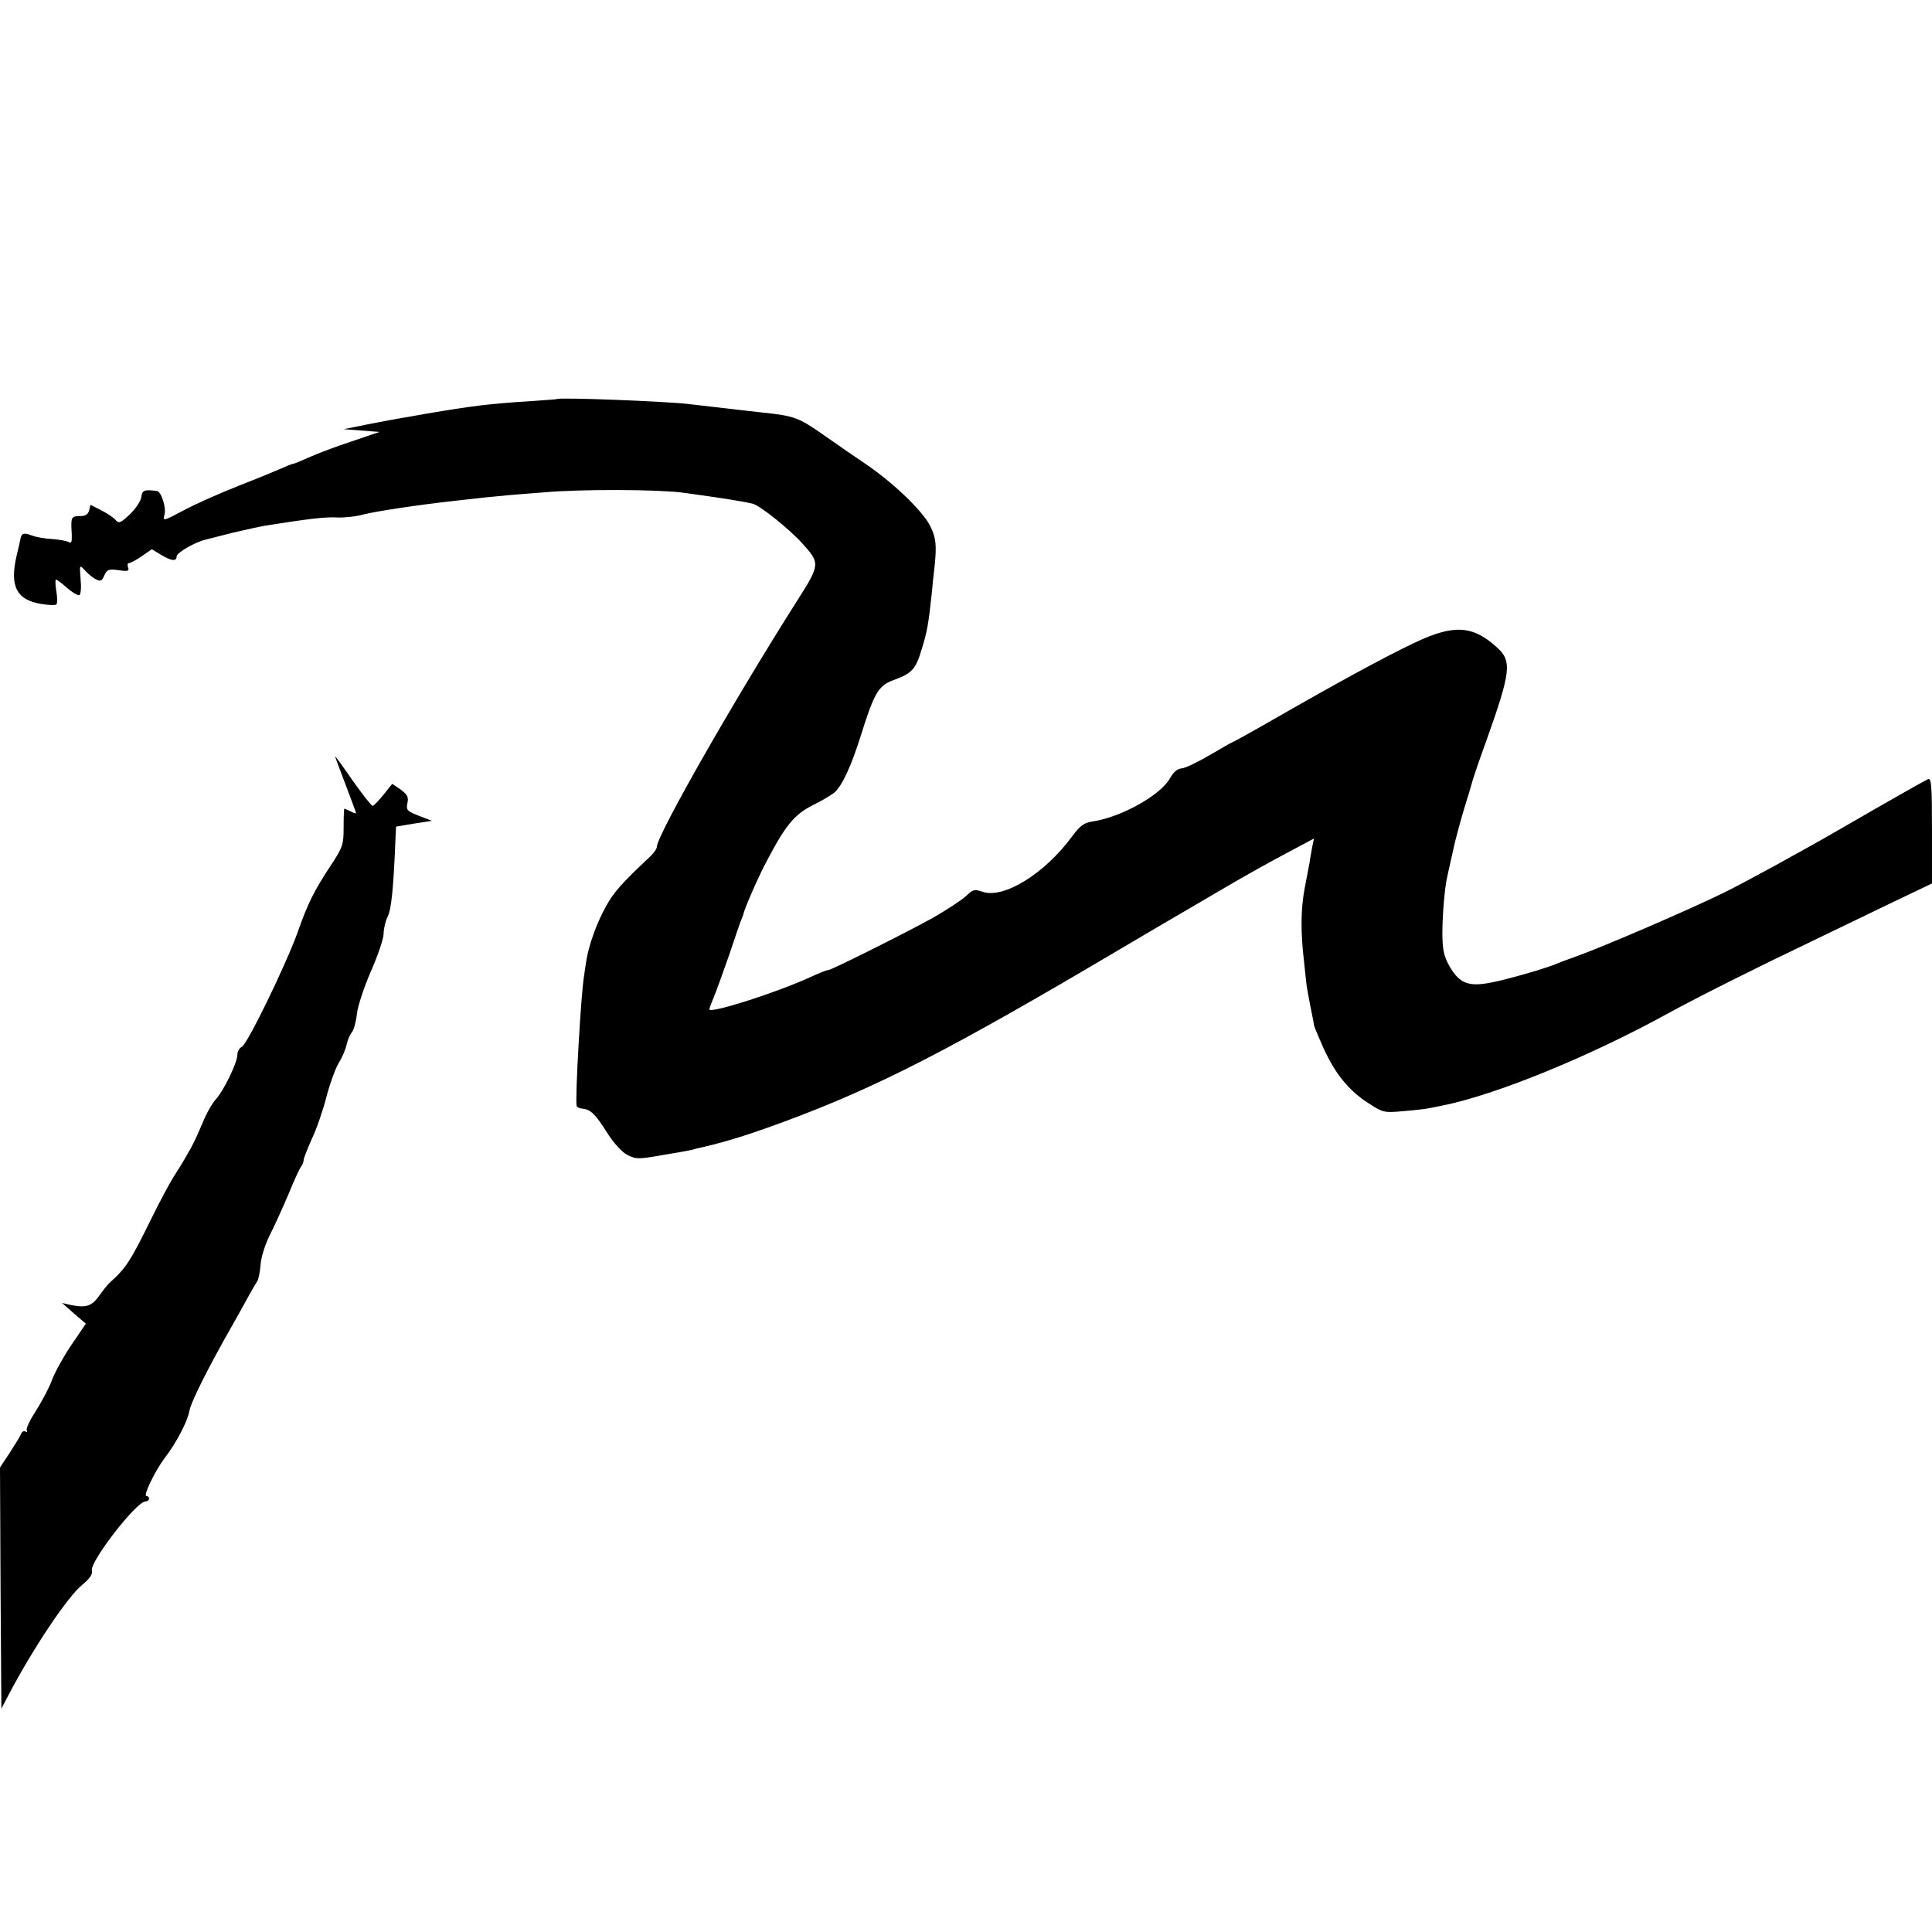
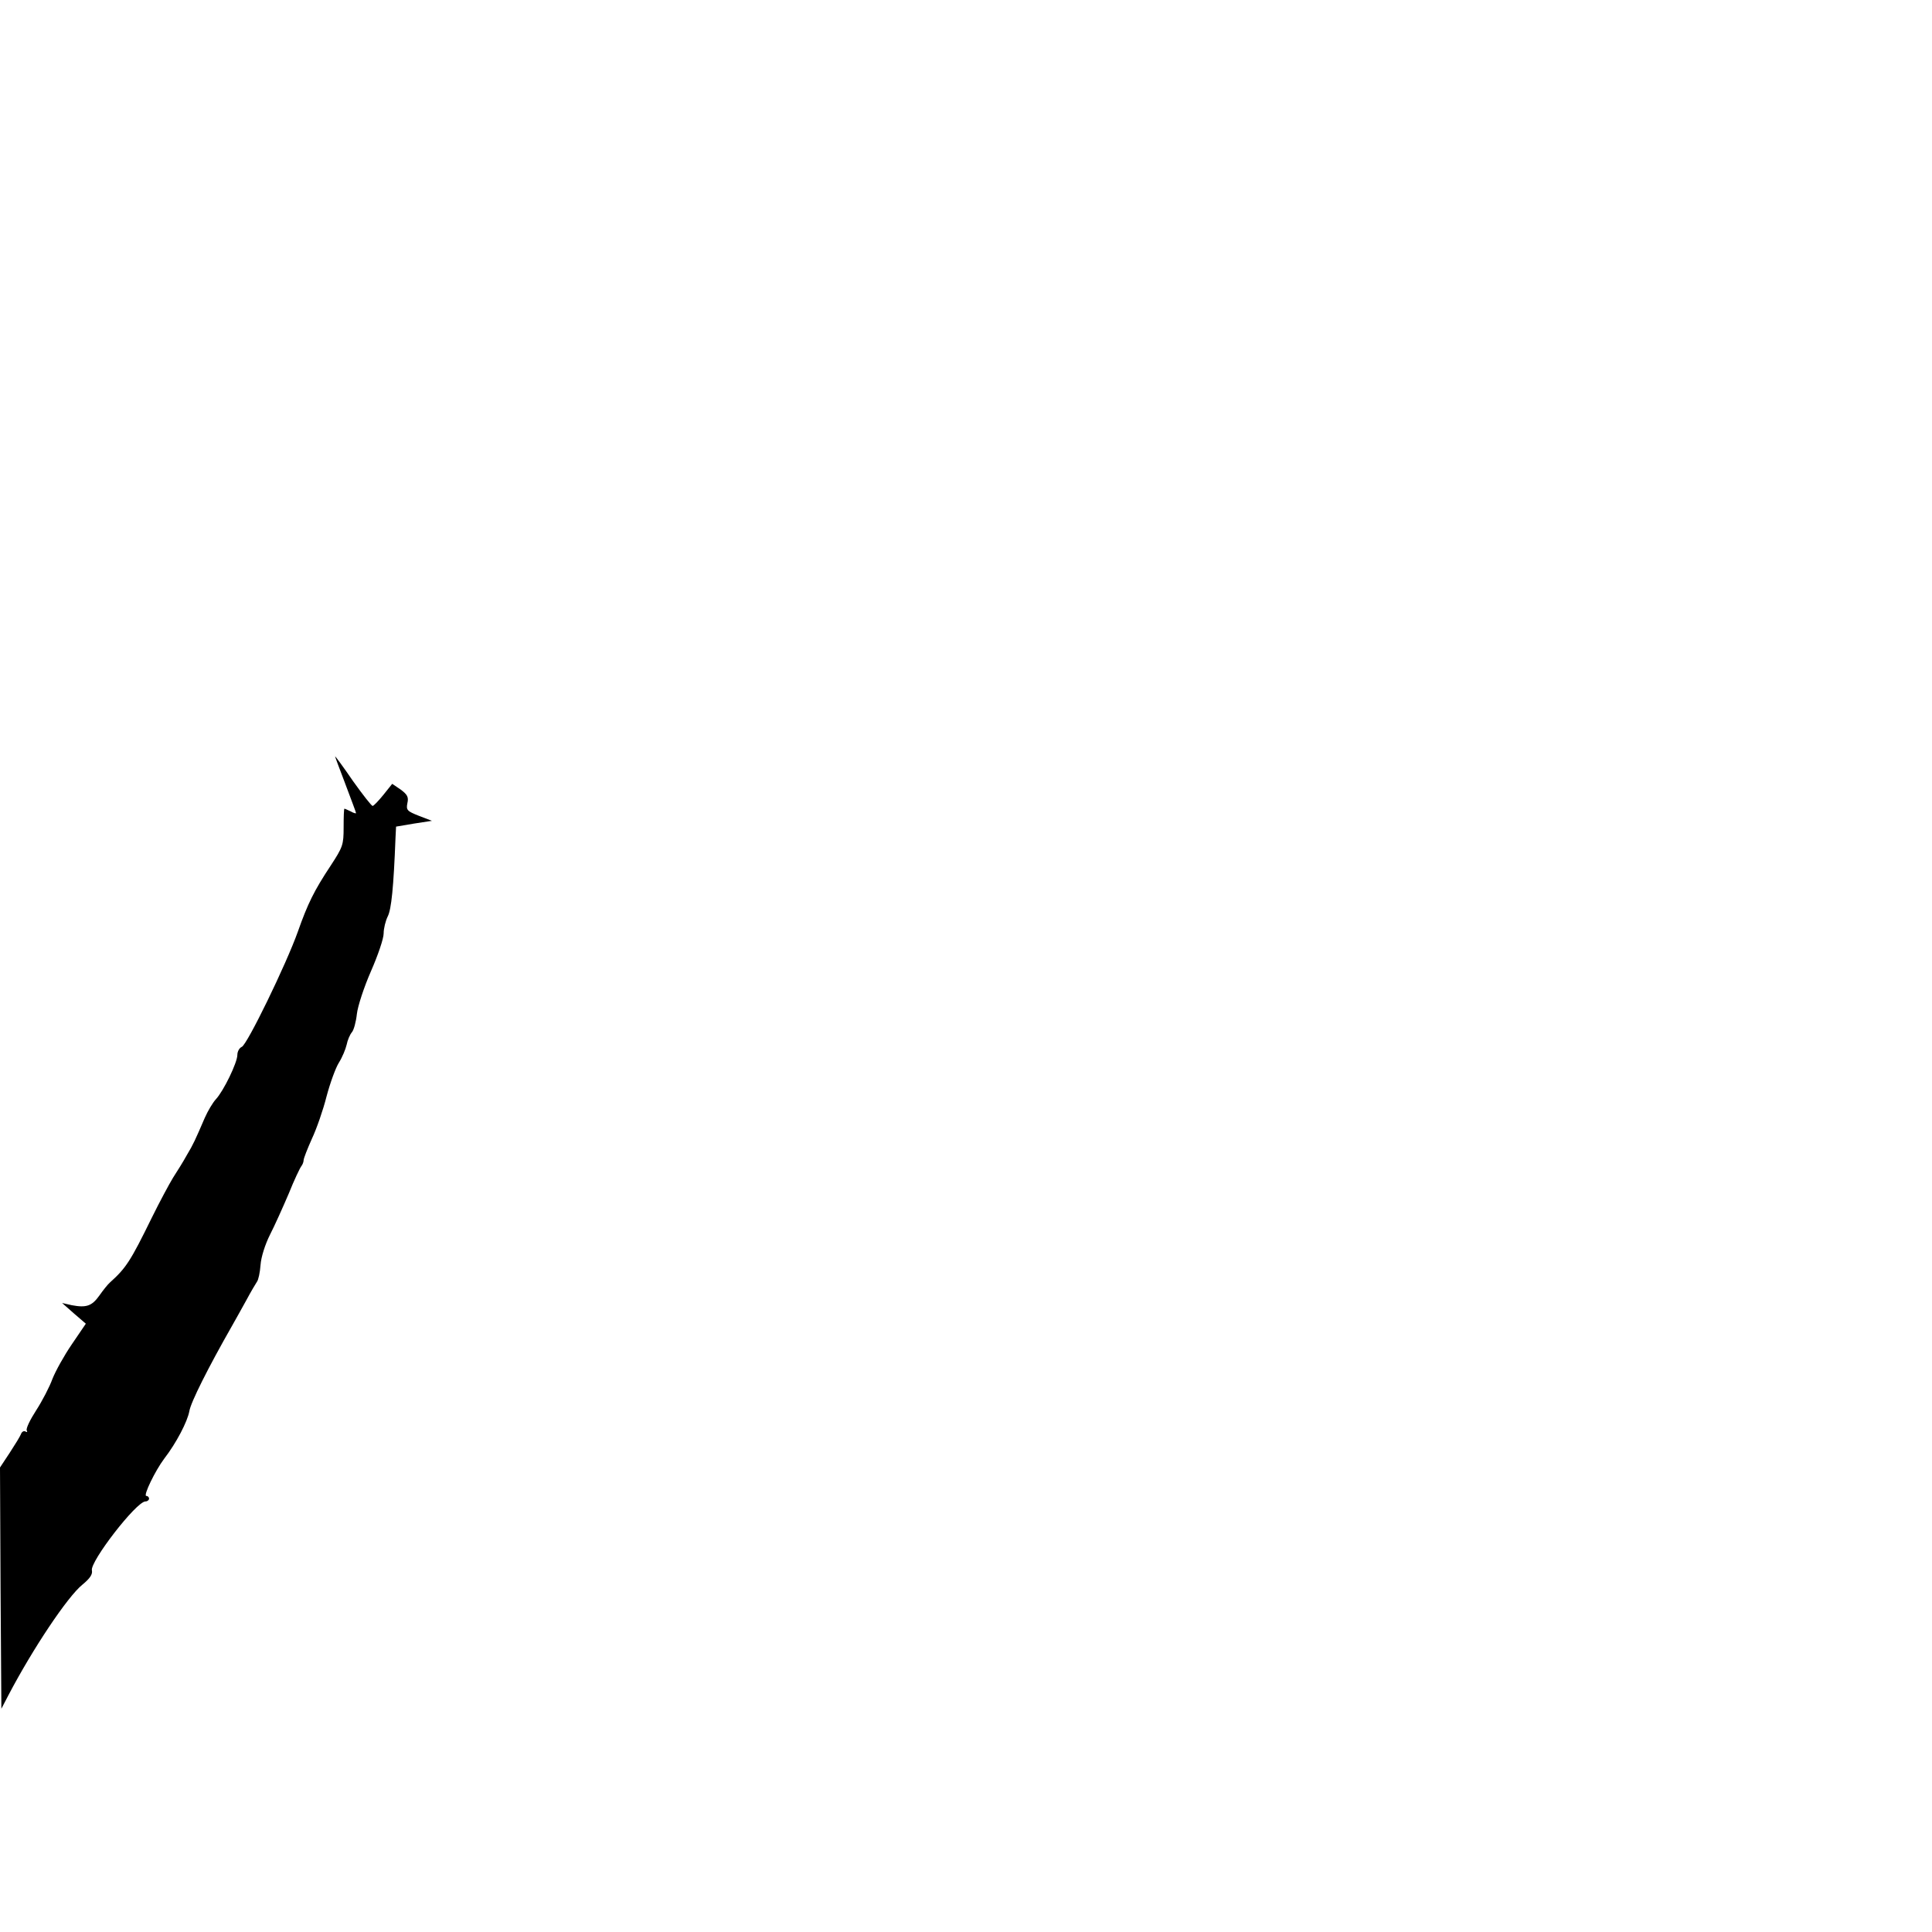
<svg xmlns="http://www.w3.org/2000/svg" version="1.0" width="700pt" height="700pt" viewBox="0 0 700 700" preserveAspectRatio="xMidYMid meet">
  <g transform="translate(0,700) scale(0.1,-0.1)" fill="#000000" stroke="none">
-     <path d="M2017 5554 c-1 -1 -47 -4 -102 -8 -55 -3 -134 -10 -175 -15 -75 -10 -89 -12 -202 -31 -32 -6 -68 -12 -80 -14 -13 -2 -66 -12 -118 -22 l-95 -19 65 -5 65 -5 -100 -34 c-55 -18 -124 -44 -153 -57 -29 -13 -55 -24 -58 -24 -3 0 -20 -6 -37 -14 -18 -8 -90 -38 -162 -66 -71 -28 -163 -69 -203 -91 -72 -38 -72 -38 -66 -13 7 25 -12 83 -27 85 -46 6 -54 3 -57 -22 -2 -14 -20 -42 -41 -62 -34 -32 -40 -35 -52 -21 -7 8 -30 24 -52 35 l-39 20 -5 -20 c-4 -15 -13 -21 -34 -21 -31 0 -33 -4 -29 -64 1 -29 -1 -36 -11 -30 -7 4 -34 9 -60 11 -25 1 -59 7 -74 13 -29 11 -37 8 -41 -13 -1 -7 -7 -32 -13 -57 -27 -113 -2 -163 87 -178 29 -5 55 -6 57 -1 3 4 3 26 -1 48 -4 23 -4 41 -1 41 4 0 22 -14 41 -31 20 -17 39 -28 44 -25 5 3 7 29 4 58 -4 52 -4 53 15 32 10 -11 27 -26 39 -32 18 -10 23 -8 32 13 10 22 16 24 52 19 34 -5 39 -3 34 10 -3 9 -2 16 4 16 5 0 26 11 46 25 l36 25 33 -20 c38 -23 57 -25 57 -6 0 13 66 52 106 61 11 3 55 14 98 25 44 10 96 22 115 25 156 25 224 33 262 30 24 -1 68 3 96 11 48 12 200 35 328 49 28 3 68 8 90 10 22 3 72 7 110 11 39 3 95 8 125 10 134 12 410 11 504 -1 144 -20 204 -29 253 -40 26 -6 133 -92 180 -144 65 -72 65 -76 -19 -208 -230 -362 -508 -850 -508 -891 0 -7 -11 -23 -24 -35 -104 -98 -132 -129 -161 -182 -34 -62 -60 -135 -70 -192 -3 -18 -7 -45 -9 -60 -11 -65 -32 -434 -27 -468 0 -6 10 -11 22 -12 29 -3 46 -19 90 -89 22 -35 52 -68 71 -78 31 -16 39 -17 123 -2 50 8 100 17 113 20 12 4 30 8 40 10 86 20 169 46 296 93 337 125 598 259 1221 628 110 65 214 126 230 135 17 10 82 48 145 85 63 37 161 92 218 122 l103 55 -7 -33 c-3 -19 -8 -43 -9 -54 -2 -11 -10 -53 -18 -94 -14 -74 -15 -157 -2 -267 3 -33 8 -70 9 -84 2 -14 9 -51 15 -82 7 -32 12 -60 12 -63 0 -3 15 -39 34 -82 44 -96 93 -155 163 -200 54 -35 57 -35 126 -29 39 3 82 8 96 11 14 3 34 7 45 9 195 39 535 178 820 335 112 61 313 162 535 268 52 25 168 81 257 124 l163 78 0 192 c0 162 -2 190 -14 186 -8 -3 -148 -82 -310 -176 -163 -94 -356 -199 -429 -235 -133 -65 -426 -191 -527 -228 -30 -11 -64 -23 -75 -28 -38 -17 -180 -58 -242 -70 -81 -16 -114 -4 -150 57 -21 37 -26 58 -27 117 0 68 8 169 18 211 3 11 11 52 20 90 8 39 27 108 41 155 15 47 28 92 30 100 2 8 24 74 50 145 90 253 94 290 38 340 -88 80 -157 83 -298 16 -109 -52 -264 -136 -524 -285 -73 -42 -135 -76 -137 -76 -2 0 -38 -21 -81 -46 -43 -25 -88 -47 -101 -48 -16 -1 -30 -13 -43 -36 -34 -61 -175 -140 -278 -156 -34 -5 -47 -15 -77 -55 -98 -134 -248 -227 -324 -200 -30 10 -35 8 -58 -14 -14 -14 -69 -50 -121 -80 -99 -55 -381 -196 -381 -190 0 2 -33 -11 -72 -29 -125 -56 -358 -130 -358 -113 0 2 7 22 16 43 9 22 34 91 56 154 21 63 41 122 45 130 3 8 7 17 7 20 4 19 55 136 83 188 68 130 101 171 167 204 33 16 69 38 80 47 27 24 60 94 95 206 49 156 64 181 119 201 66 24 80 39 101 110 20 64 25 91 37 204 3 36 8 79 10 95 8 78 6 105 -15 148 -26 53 -127 151 -226 220 -39 26 -111 76 -161 111 -91 64 -107 69 -219 81 -27 3 -63 7 -80 9 -16 2 -59 7 -95 11 -36 4 -78 9 -95 11 -84 10 -470 25 -478 18z" />
    <path d="M1251 4160 c21 -56 39 -103 39 -106 0 -2 -9 0 -19 6 -11 5 -21 10 -23 10 -2 0 -3 -30 -3 -68 0 -63 -3 -71 -46 -137 -61 -92 -84 -139 -120 -241 -42 -118 -184 -410 -203 -417 -9 -4 -16 -17 -16 -29 0 -28 -50 -131 -78 -161 -11 -12 -29 -42 -40 -67 -35 -81 -41 -95 -65 -135 -12 -22 -35 -59 -50 -82 -14 -23 -49 -88 -77 -145 -77 -157 -93 -182 -152 -235 -7 -6 -24 -27 -38 -47 -27 -38 -47 -45 -100 -35 l-35 8 43 -38 43 -37 -51 -75 c-28 -41 -59 -97 -70 -125 -10 -28 -37 -80 -59 -114 -22 -34 -38 -67 -34 -73 3 -5 1 -7 -4 -4 -6 4 -14 0 -17 -9 -3 -8 -22 -39 -41 -68 l-35 -53 2 -437 3 -437 25 48 c89 170 215 358 268 401 28 23 38 38 35 52 -8 31 161 250 194 250 7 0 13 5 13 10 0 6 -5 10 -10 10 -12 0 32 91 65 135 44 57 84 134 91 172 5 32 69 159 154 308 13 22 36 65 53 95 16 30 34 60 38 66 5 6 11 33 13 61 2 29 17 75 34 109 17 33 47 100 68 149 20 50 41 94 46 100 4 5 8 15 8 21 0 7 14 42 30 78 17 36 41 105 53 153 13 49 33 104 45 123 12 19 24 48 28 65 3 16 12 37 19 45 7 8 15 38 18 66 3 28 26 98 51 155 25 57 46 118 46 137 0 18 7 46 15 62 13 26 21 104 28 285 l2 40 65 11 65 10 -47 18 c-43 17 -47 21 -42 46 5 22 0 31 -24 49 l-31 21 -32 -40 c-18 -22 -35 -40 -39 -40 -4 0 -36 41 -71 90 -34 50 -64 90 -65 90 -1 0 16 -45 37 -100z" />
  </g>
</svg>